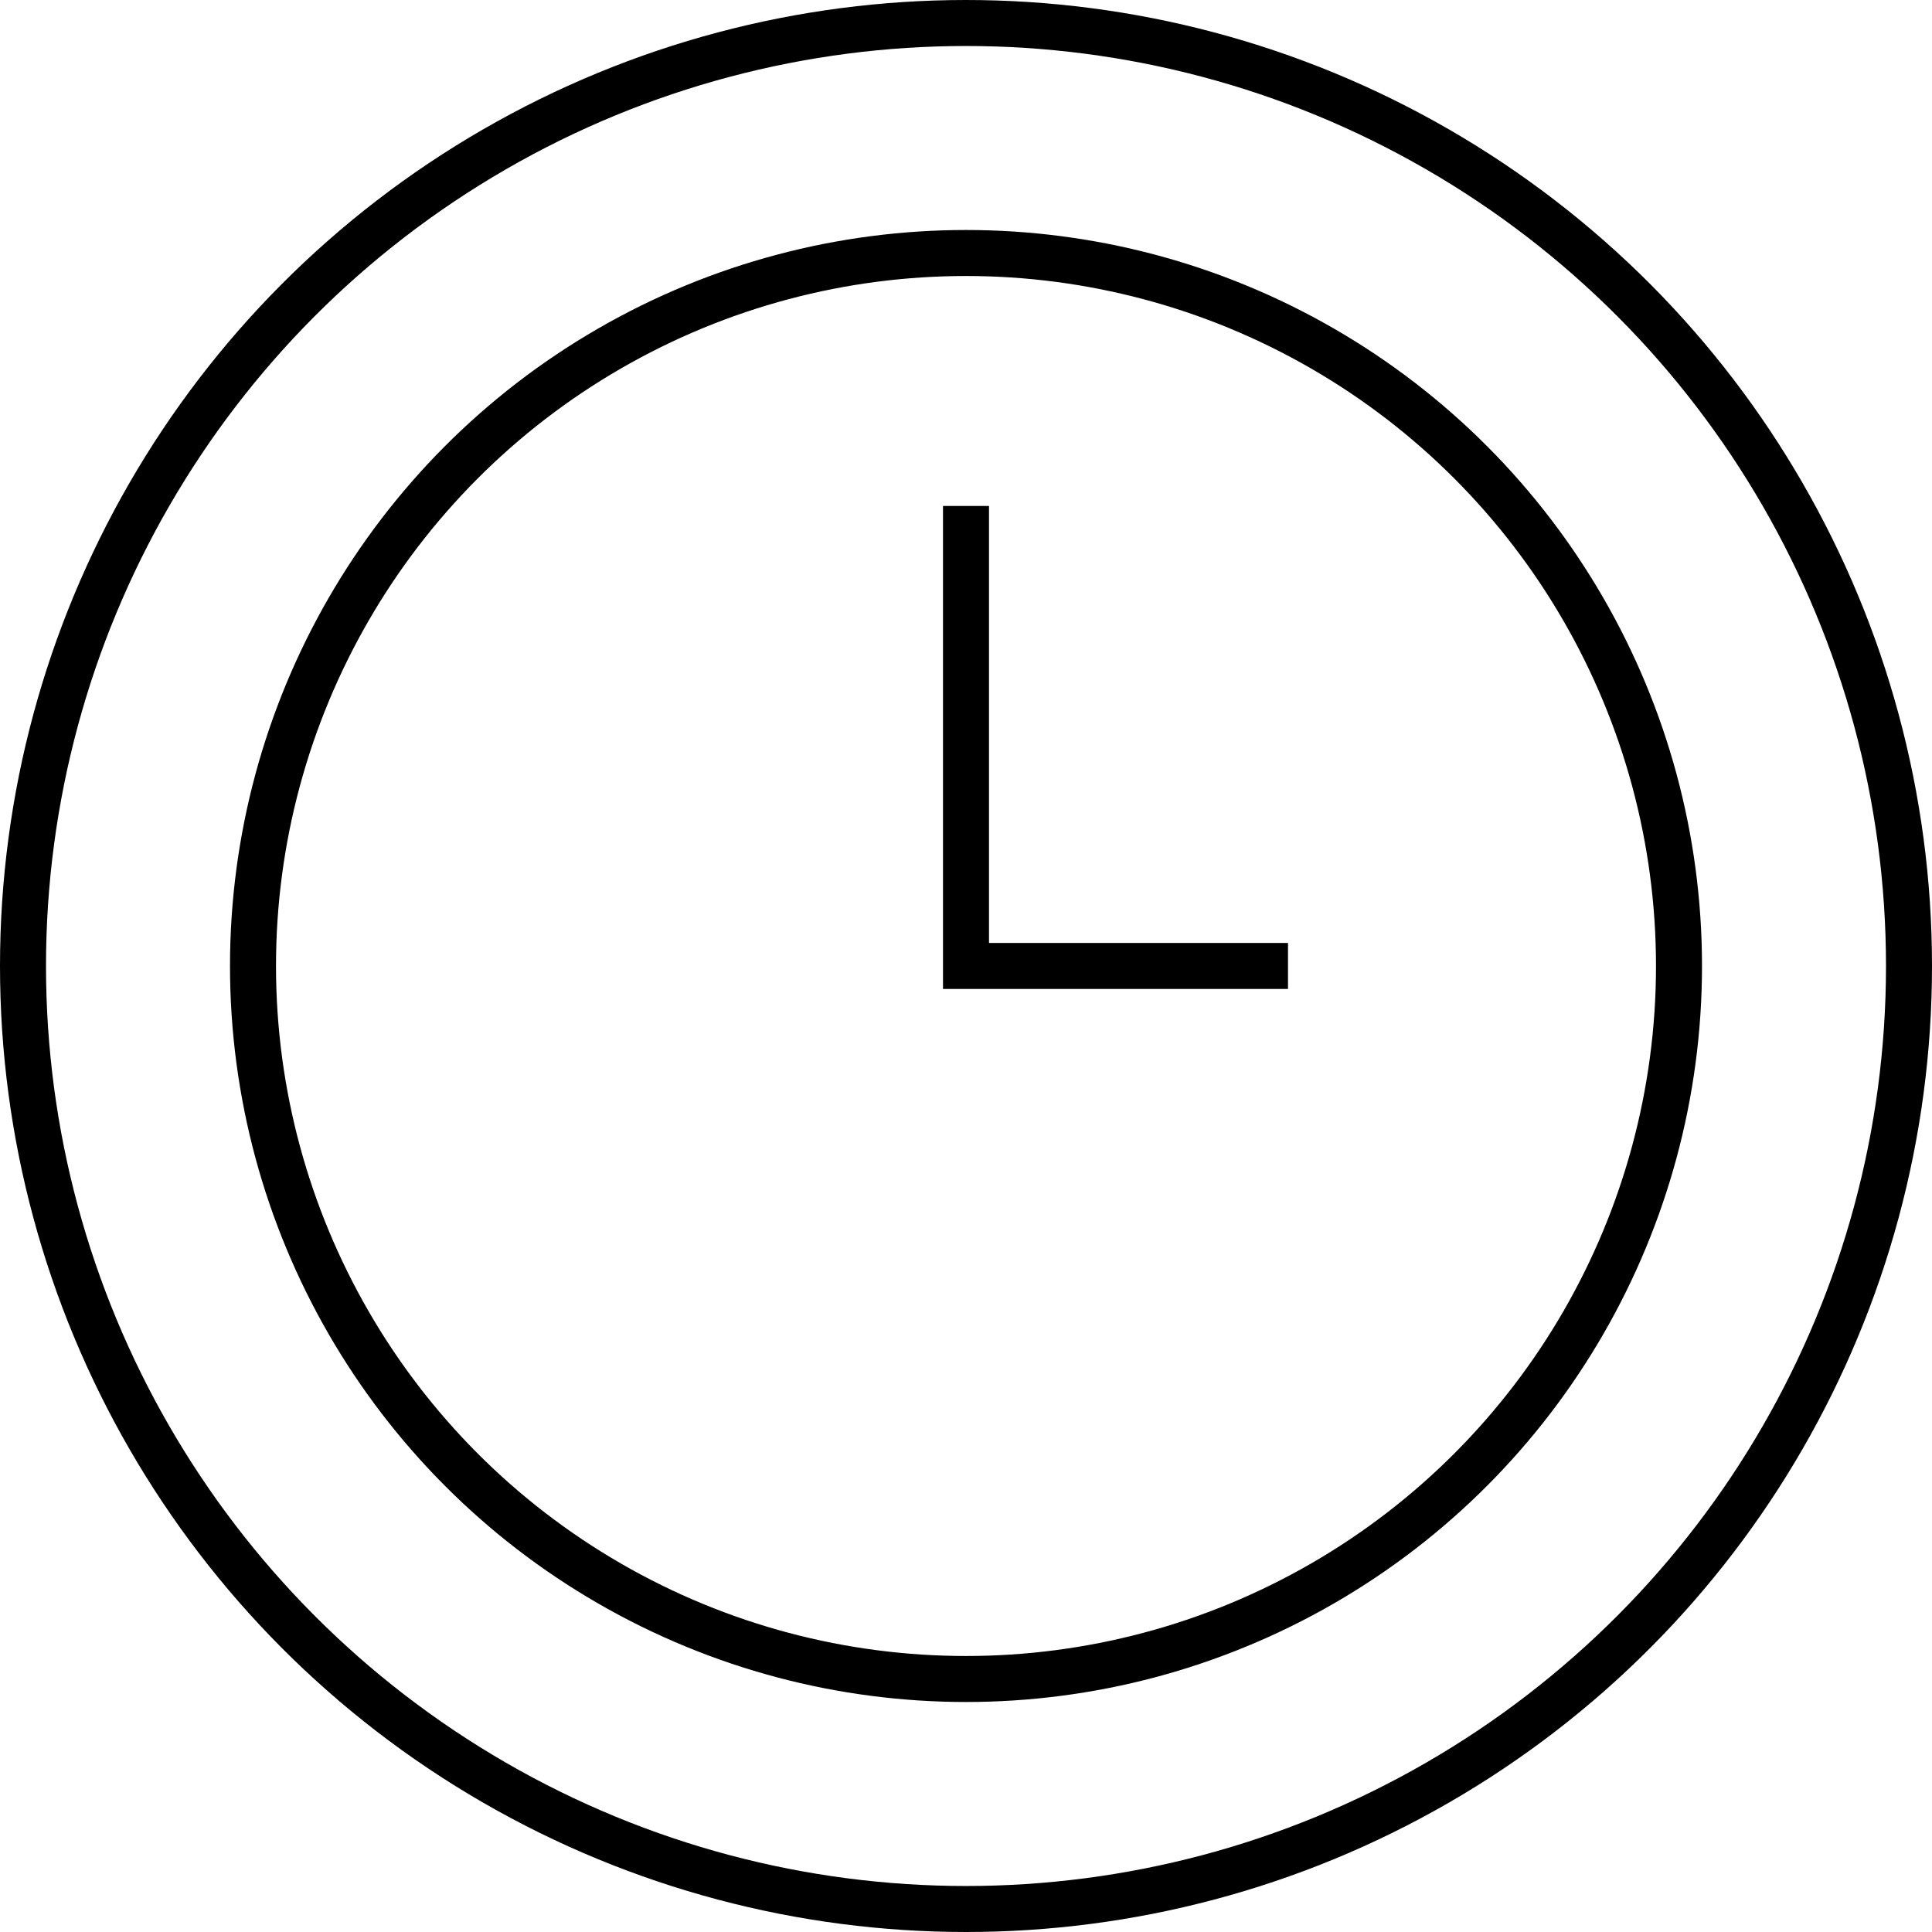
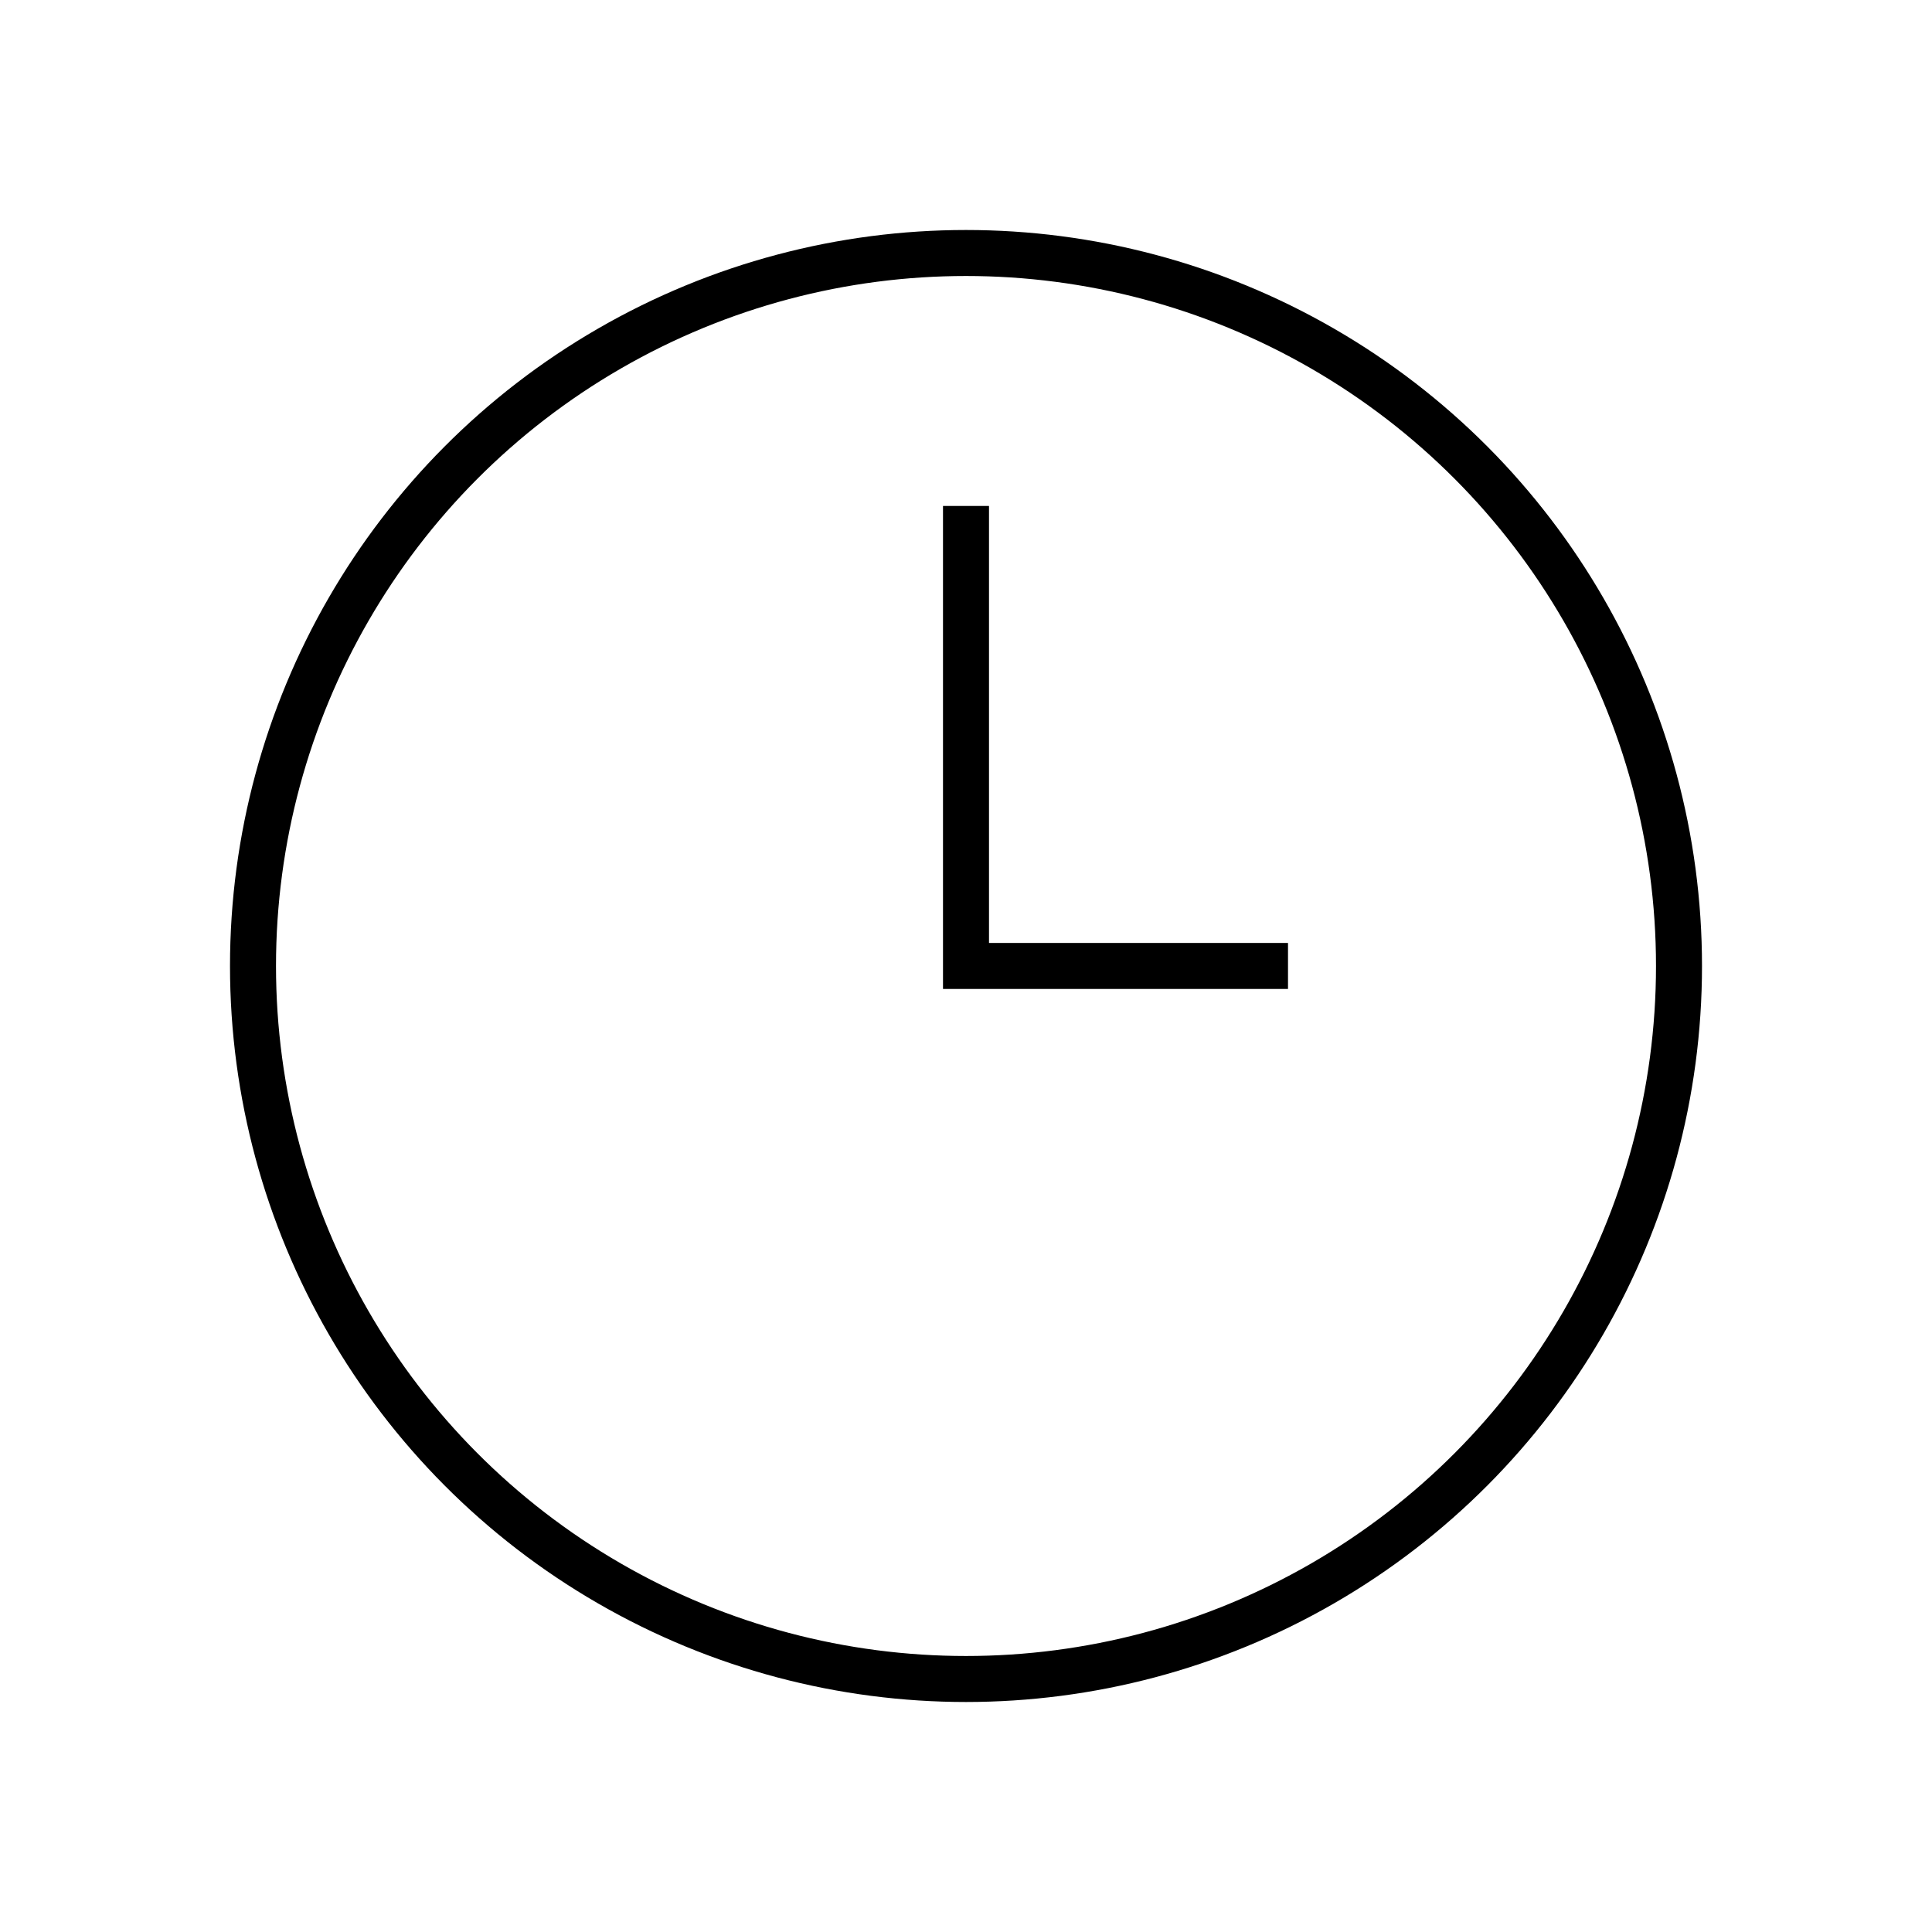
<svg xmlns="http://www.w3.org/2000/svg" version="1.1" viewBox="0 0 42 42" height="42" width="42">
  <g fill="none" id="Canvas">
    <g id="Group 17">
      <g id="Group 16">
        <g id="Ellipse">
-           <circle stroke="black" r="20.5" cy="21" cx="21" />
-         </g>
+           </g>
        <g id="Vector">
          <path stroke="black" transform="translate(21 10.999)" d="M 0 0L 0 10L 7 10" />
        </g>
        <g id="Ellipse_2">
          <circle stroke="black" transform="translate(5 5)" r="15.5" cy="16" cx="16" />
        </g>
      </g>
    </g>
  </g>
</svg>